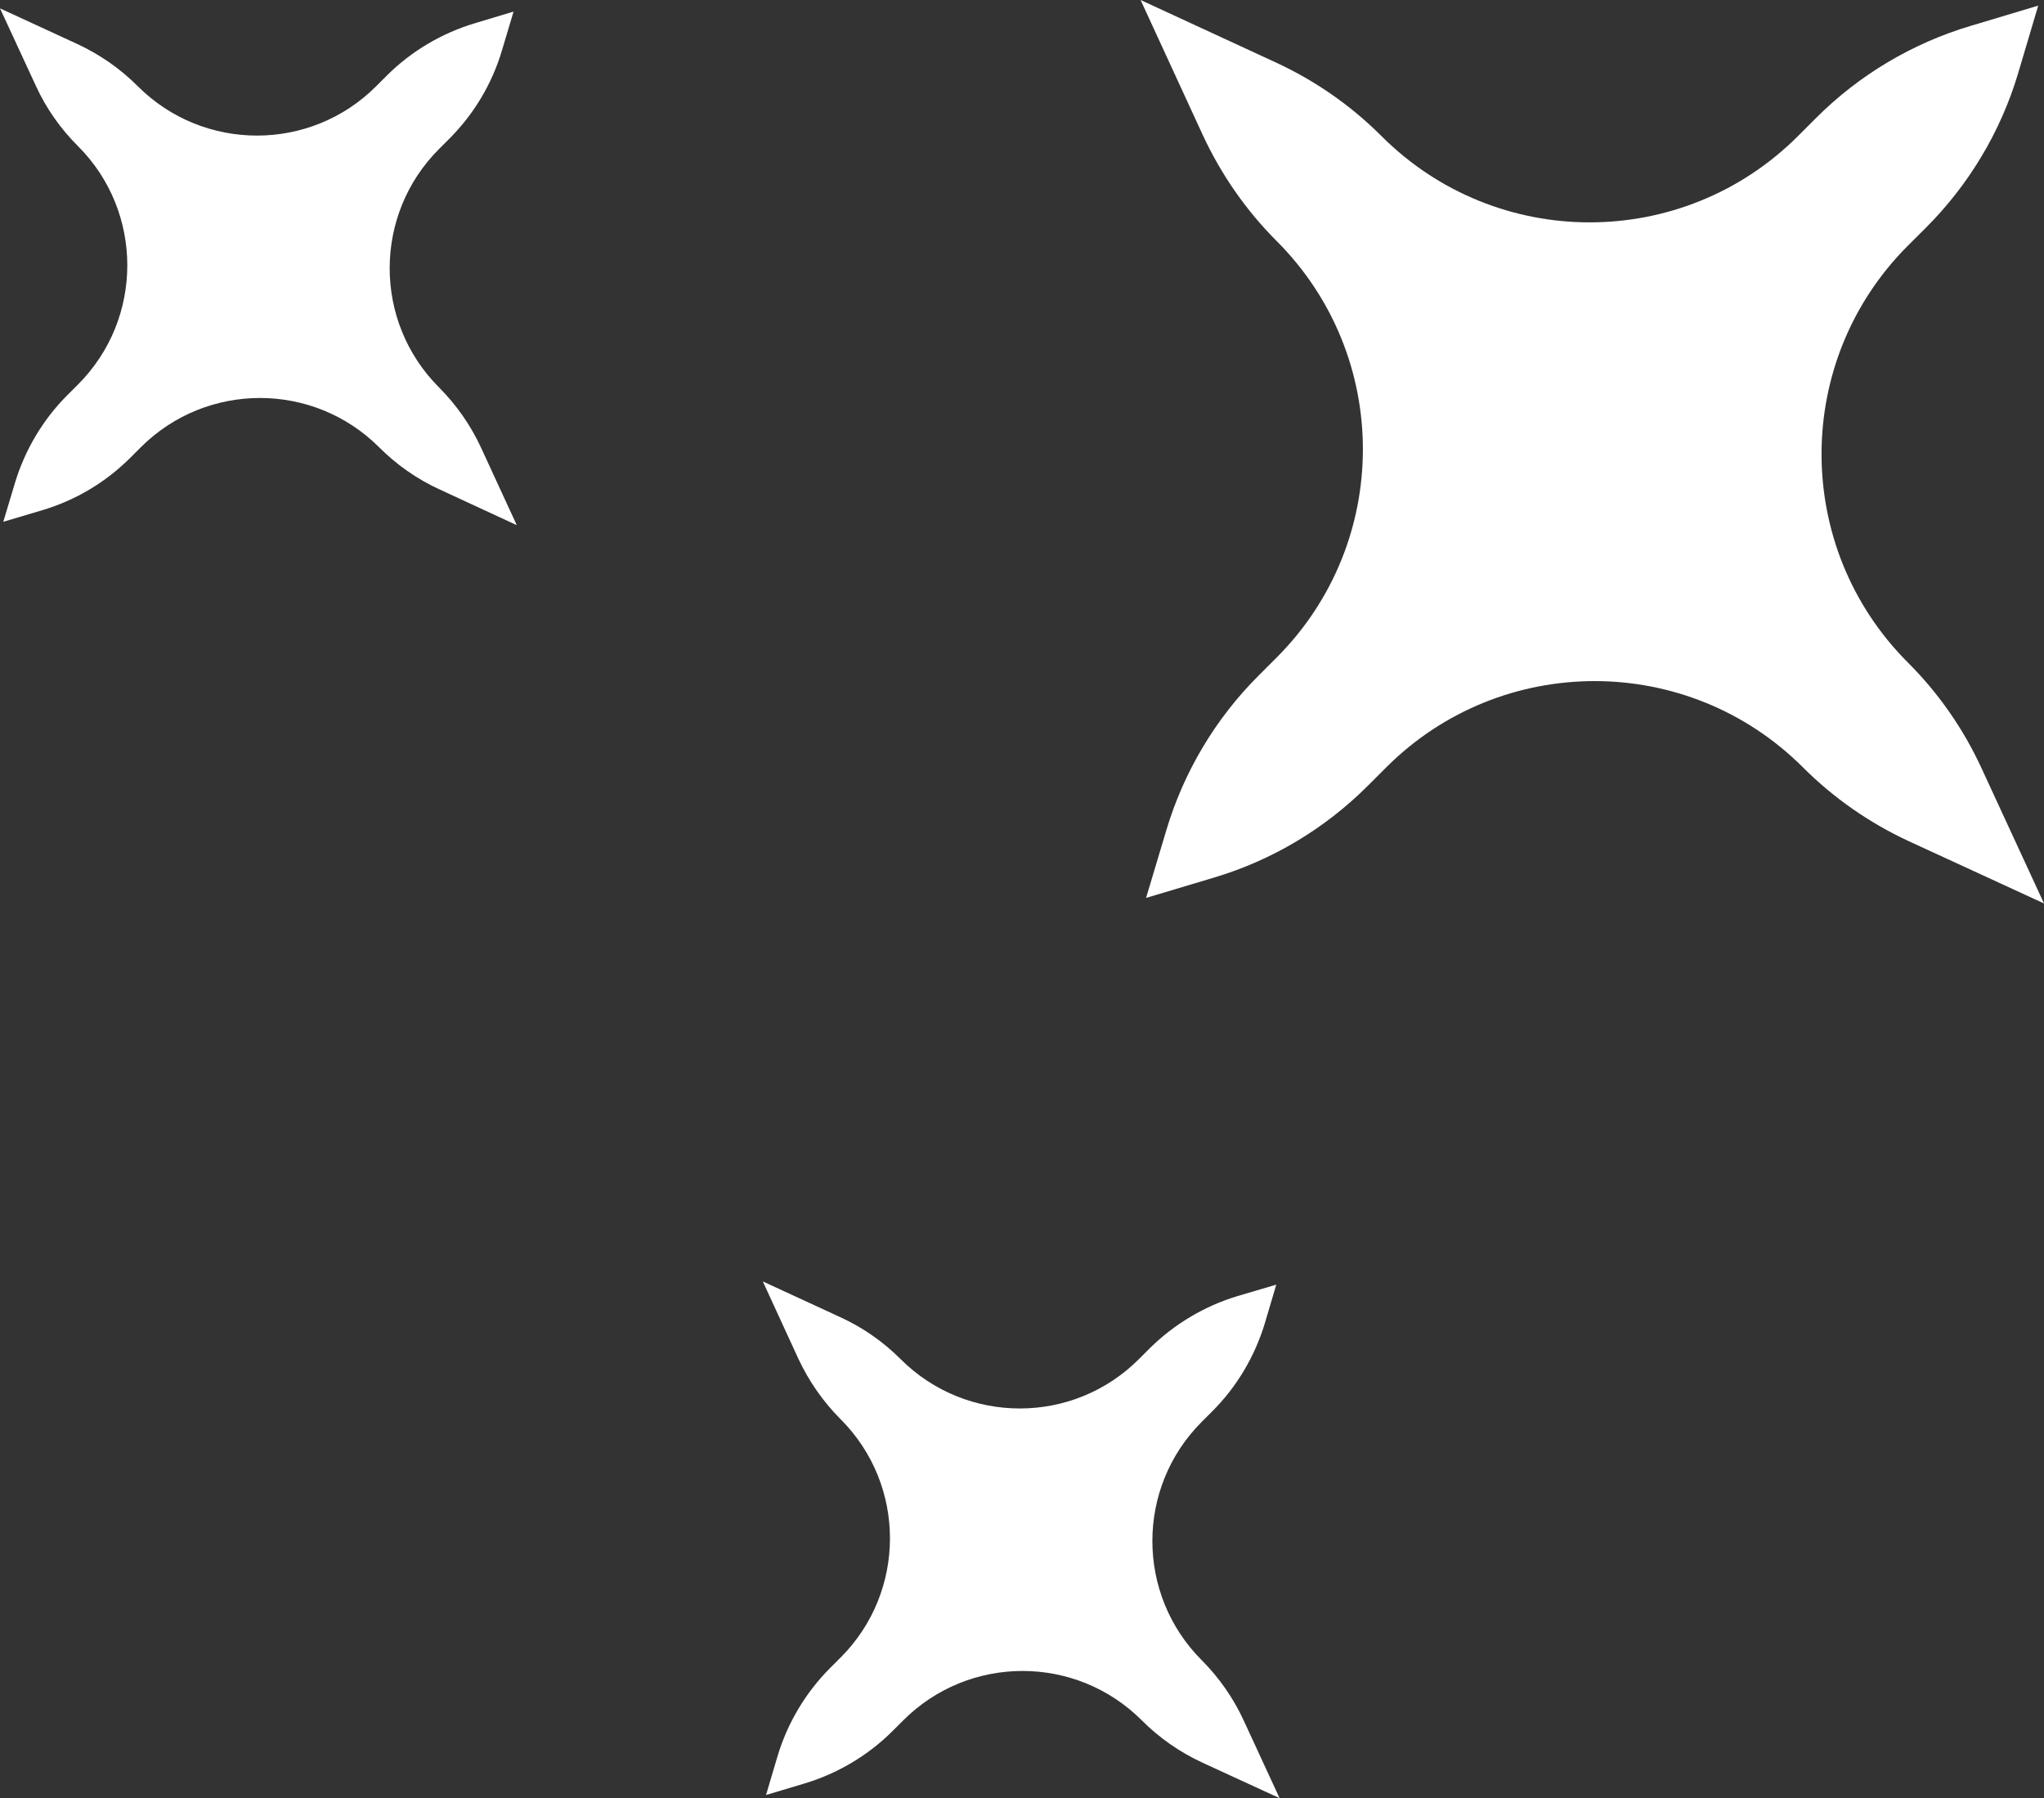
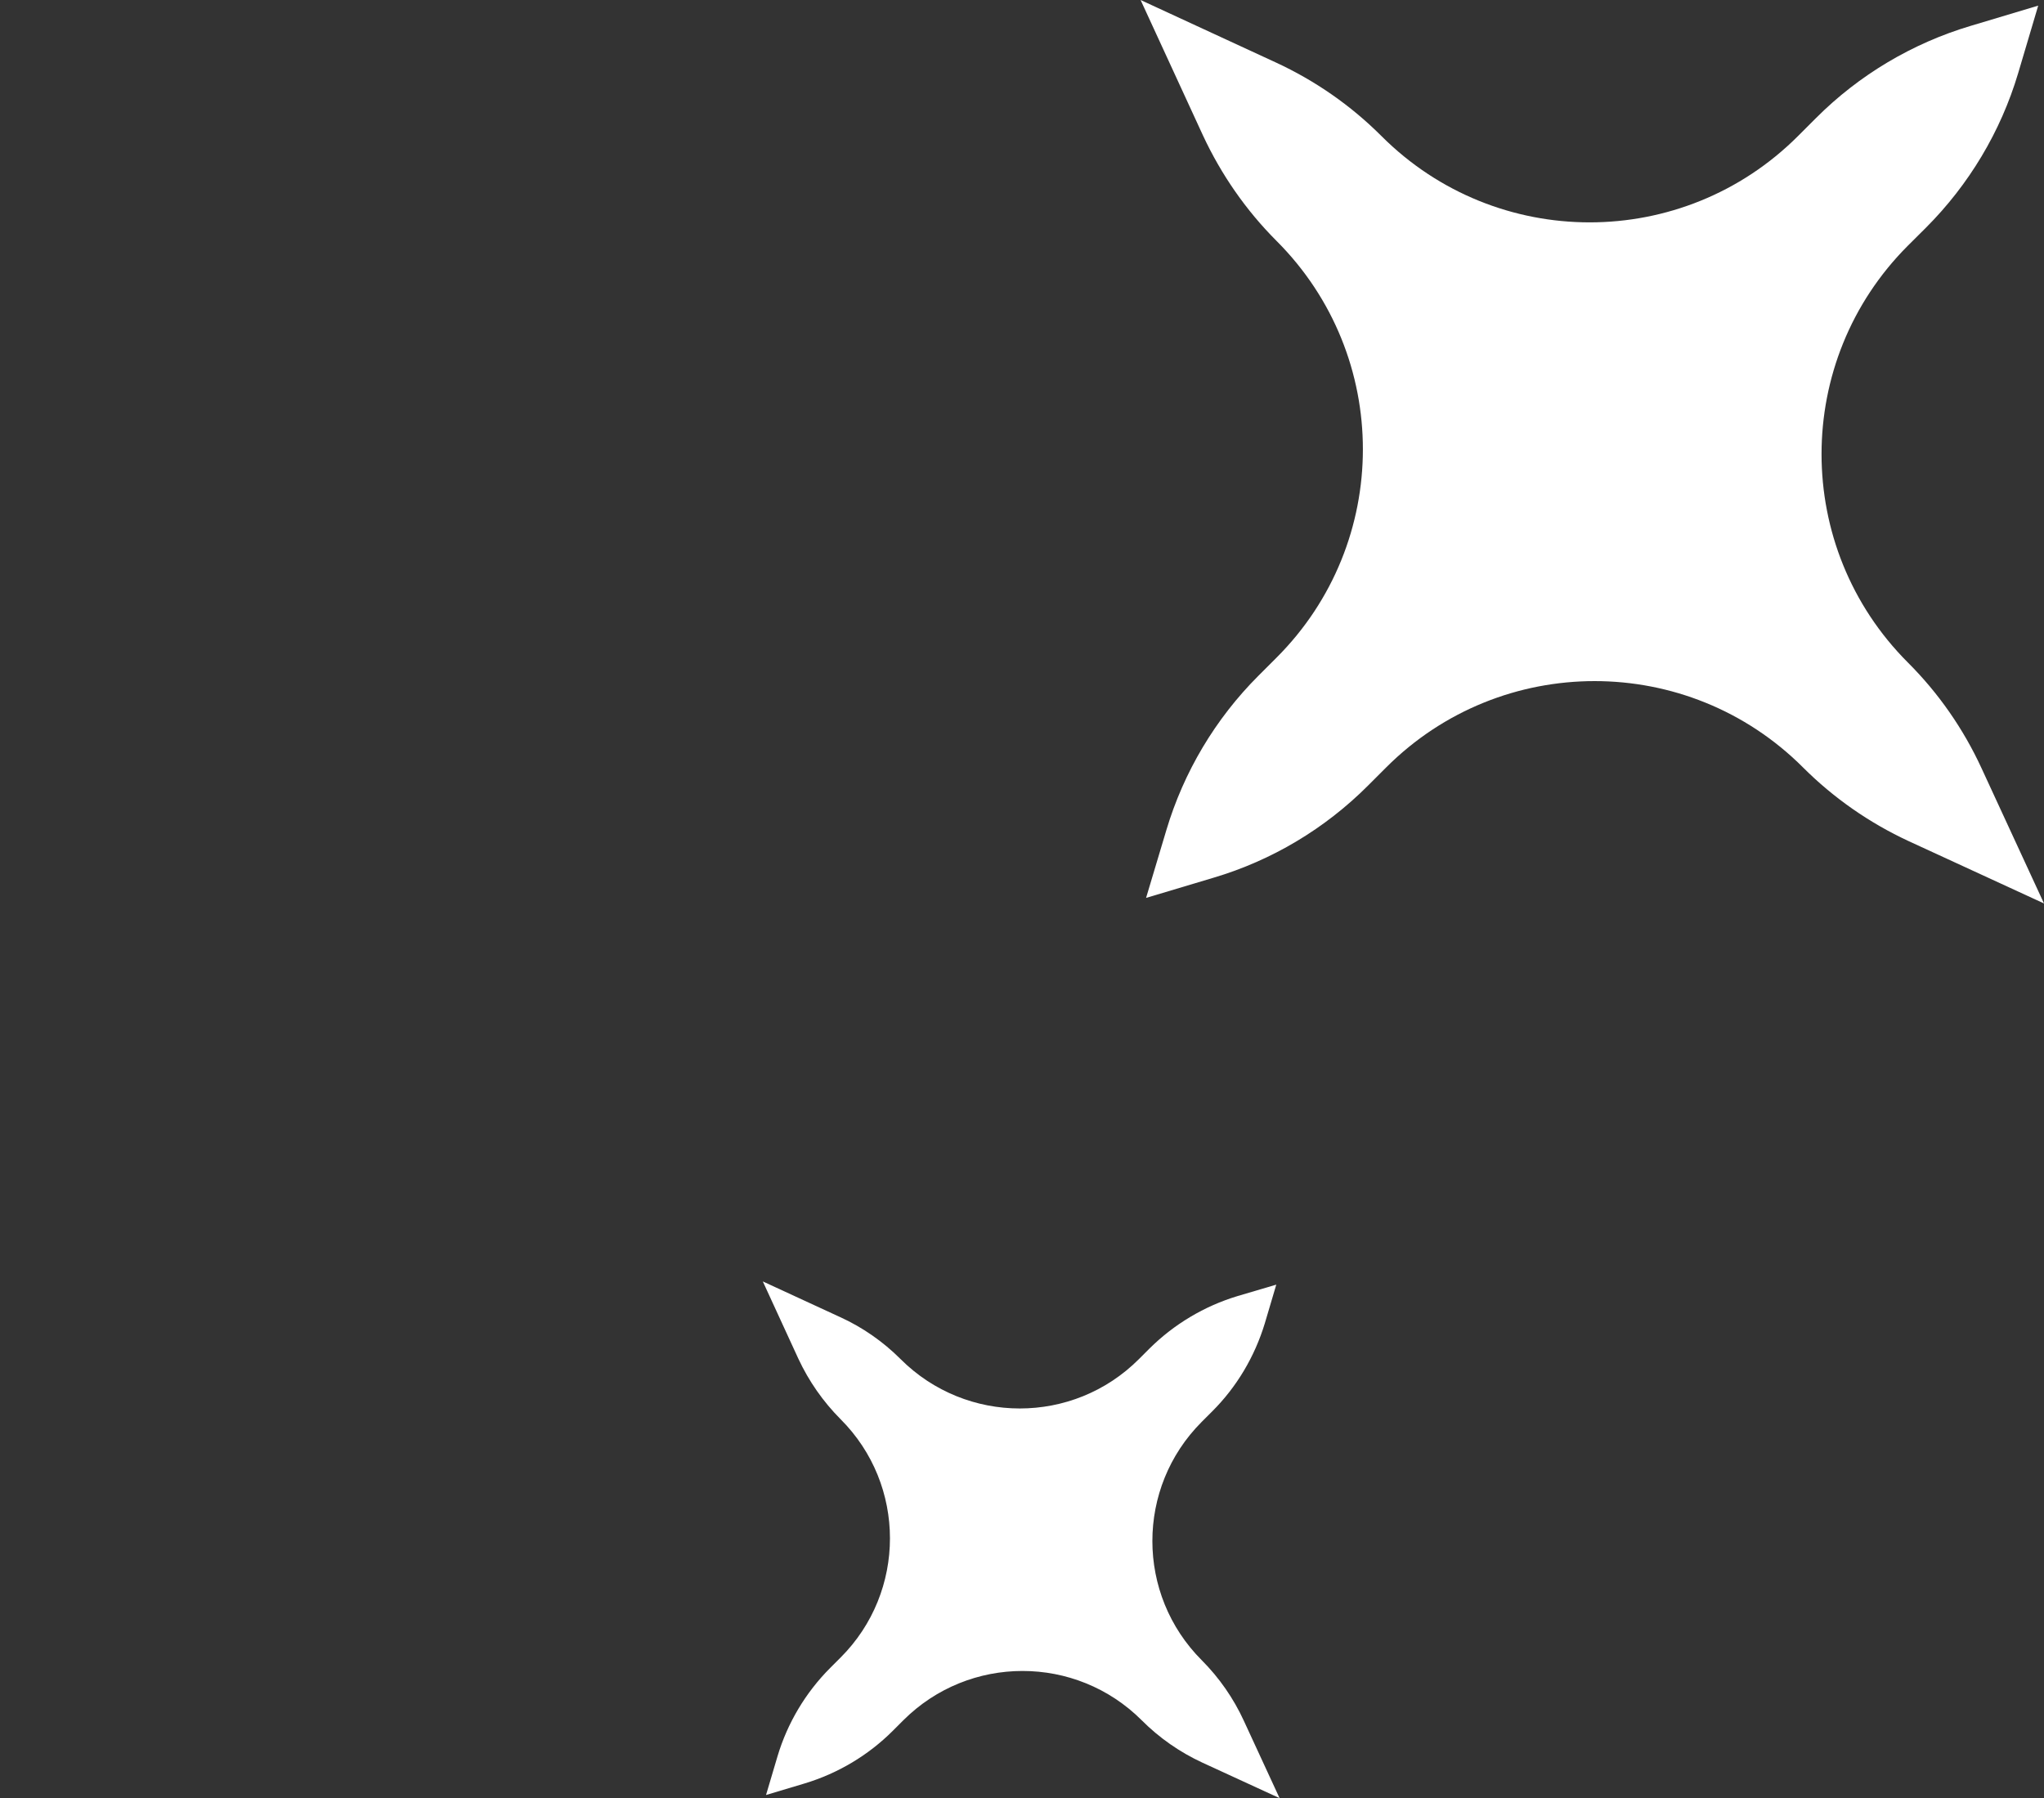
<svg xmlns="http://www.w3.org/2000/svg" version="1.1" id="レイヤー_1" x="0px" y="0px" width="25.413px" height="22.355px" viewBox="0 0 25.413 22.355" enable-background="new 0 0 25.413 22.355" xml:space="preserve">
  <rect x="0" y="0" width="25.413" height="22.355" fill="#333333" stroke="none" />
-   <path fill="#fff" d="M6.385,0.144L5.904,0.289C5.49,0.413,5.112,0.637,4.806,0.943L4.677,1.072C3.86,1.89,2.532,1.89,1.714,1.073  C1.496,0.854,1.242,0.678,0.963,0.548L0,0.104l0.445,0.961C0.573,1.346,0.751,1.599,0.97,1.817c0.817,0.817,0.817,2.146,0,2.963  l-0.13,0.13C0.534,5.215,0.31,5.593,0.185,6.007l-0.144,0.48l0.481-0.143C0.938,6.221,1.315,5.996,1.62,5.691l0.13-0.13  c0.818-0.817,2.146-0.818,2.964,0c0.217,0.217,0.47,0.395,0.75,0.523l0.961,0.445L5.981,5.566c-0.129-0.279-0.306-0.532-0.523-0.75  c-0.818-0.818-0.817-2.146,0-2.963l0.128-0.128c0.307-0.307,0.532-0.684,0.655-1.099L6.385,0.144z" />
  <path fill="#fff" d="M15.868,15.971l-0.481,0.142c-0.415,0.125-0.792,0.351-1.098,0.655l-0.13,0.13  c-0.817,0.817-2.143,0.817-2.962-0.001c-0.217-0.217-0.473-0.396-0.753-0.523l-0.96-0.443l0.442,0.961  c0.13,0.279,0.308,0.534,0.525,0.752c0.819,0.818,0.818,2.146,0,2.963l-0.13,0.13c-0.305,0.306-0.53,0.683-0.654,1.097l-0.143,0.482  l0.481-0.144c0.414-0.125,0.791-0.35,1.096-0.655l0.13-0.13c0.818-0.817,2.145-0.818,2.964,0c0.218,0.219,0.473,0.396,0.751,0.525  l0.963,0.443l-0.444-0.961c-0.129-0.281-0.306-0.535-0.523-0.753c-0.819-0.819-0.819-2.145-0.002-2.963l0.13-0.13  c0.306-0.305,0.53-0.682,0.656-1.098L15.868,15.971z" />
  <path fill="#fff" d="M25.341,0.07L24.5,0.322c-0.724,0.216-1.385,0.609-1.92,1.144l-0.225,0.225c-1.431,1.431-3.749,1.432-5.18,0  c-0.381-0.381-0.825-0.689-1.314-0.915L14.181,0l0.775,1.683c0.227,0.487,0.535,0.932,0.916,1.313c1.431,1.431,1.43,3.75-0.001,5.18  l-0.226,0.226c-0.534,0.534-0.928,1.195-1.144,1.919l-0.252,0.842l0.842-0.252c0.724-0.215,1.384-0.61,1.918-1.145l0.226-0.226  c1.431-1.43,3.751-1.43,5.182,0.001c0.38,0.38,0.826,0.69,1.313,0.916l1.683,0.775L24.636,9.55  c-0.225-0.488-0.535-0.934-0.915-1.313c-1.431-1.431-1.432-3.75-0.001-5.182l0.225-0.224c0.535-0.535,0.93-1.195,1.146-1.919  L25.341,0.07z" />
</svg>